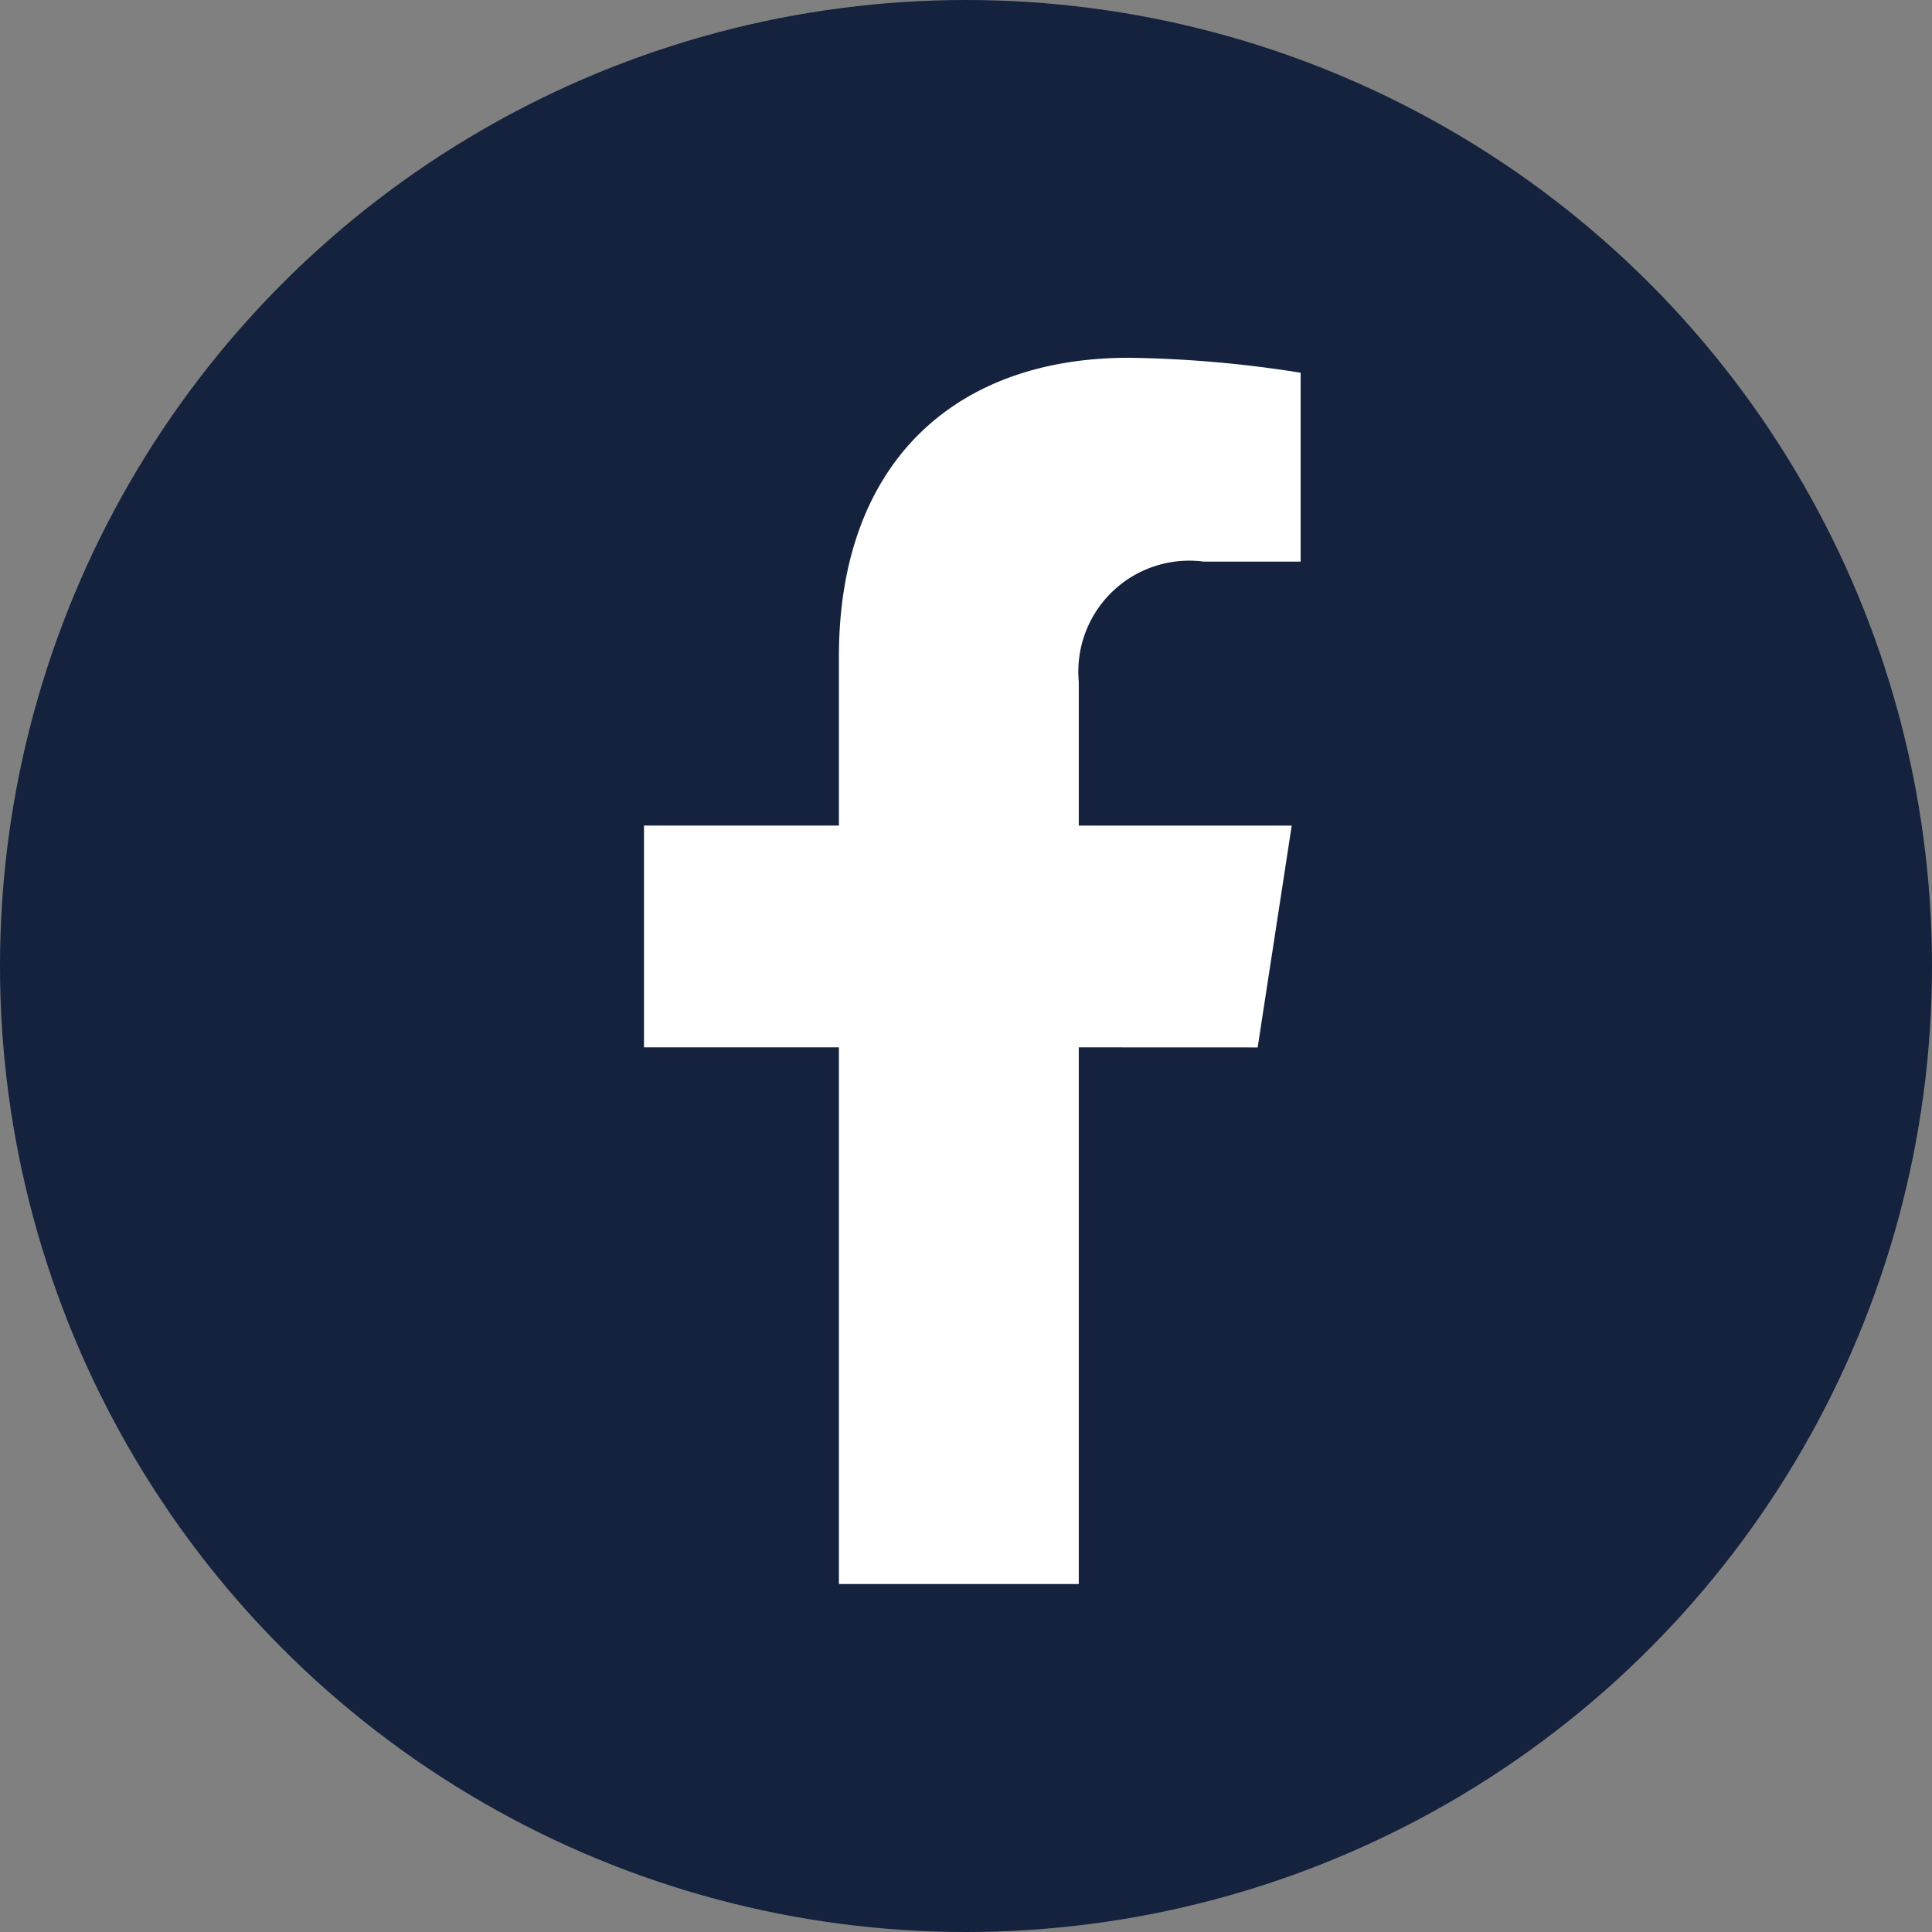
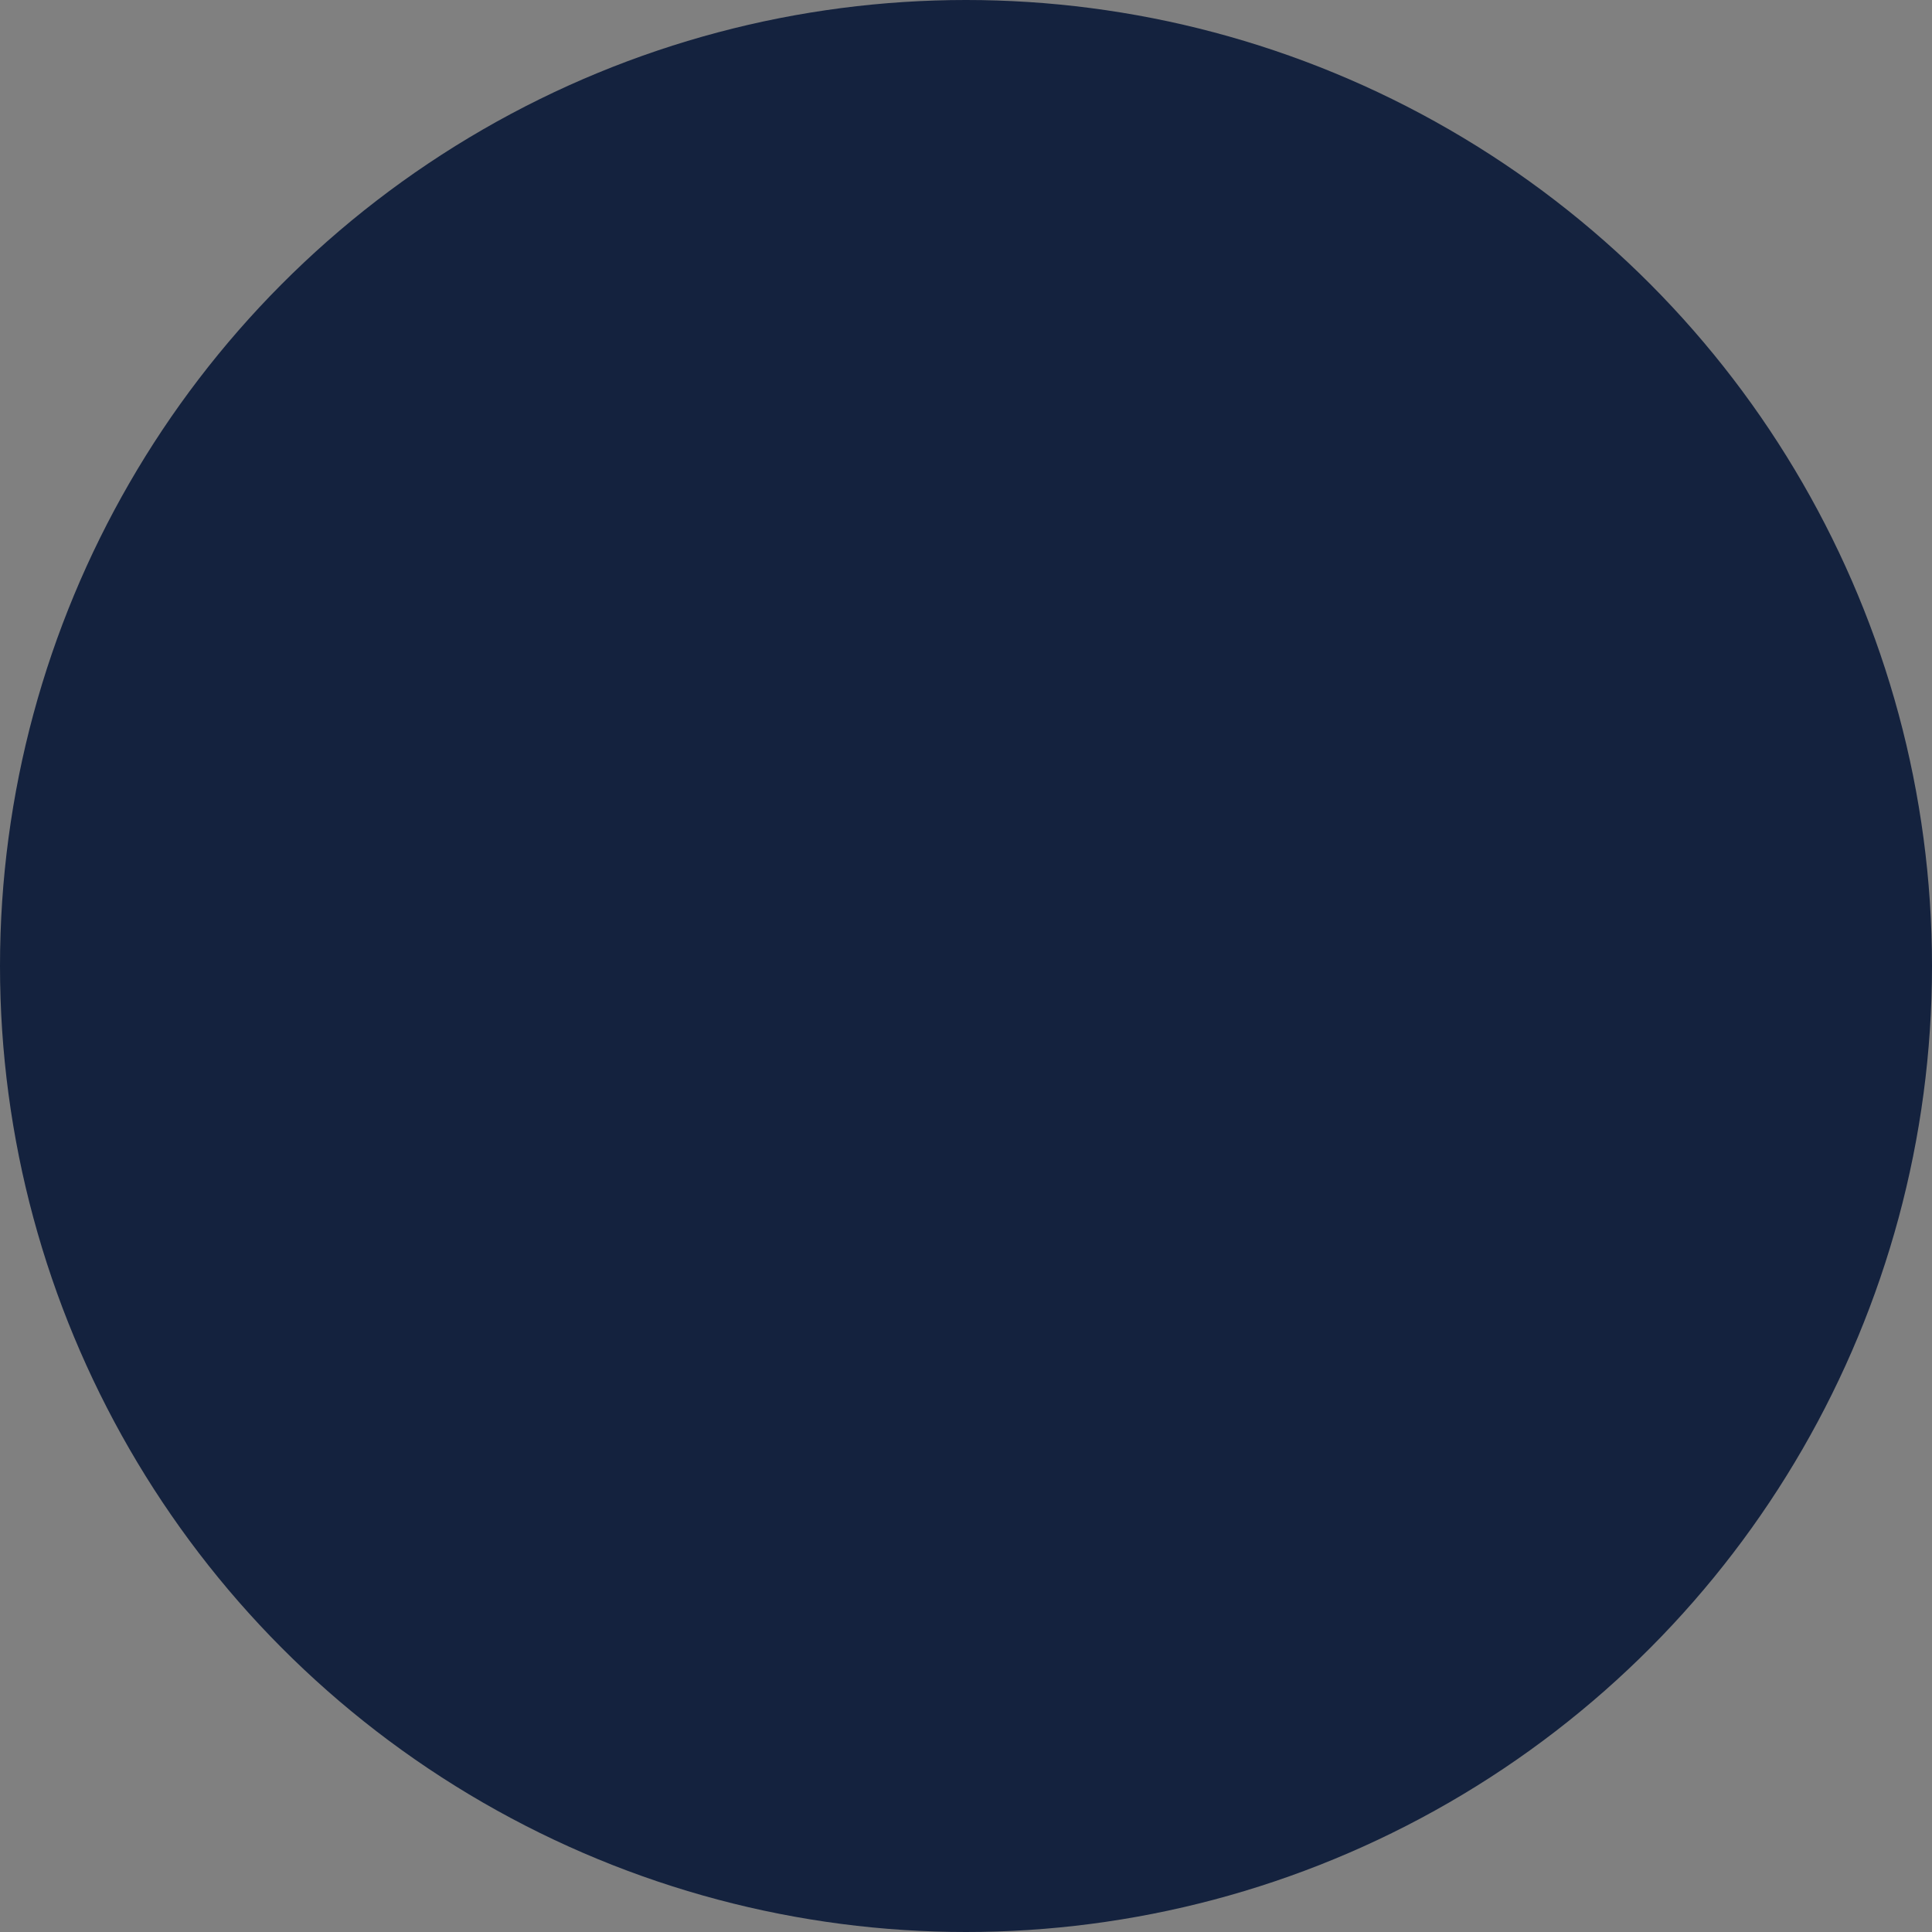
<svg xmlns="http://www.w3.org/2000/svg" width="27" height="27" viewBox="0 0 27 27">
  <rect x="0" y="0" width="27" height="27" fill="#808080" stroke="none" />
  <defs>
    <style>.a{fill:#14223e;}.b{fill:#fff;}</style>
  </defs>
  <g transform="translate(-245 -4663)">
    <circle class="a" cx="13.5" cy="13.5" r="13.5" transform="translate(245 4663)" />
-     <path class="b" d="M10.185,9.638l.476-3.1H7.685V4.525A1.55,1.55,0,0,1,9.433,2.849h1.353V.209A16.5,16.5,0,0,0,8.385,0C5.935,0,4.333,1.485,4.333,4.174V6.537H1.609v3.1H4.333v7.5H7.685v-7.5Z" transform="translate(252.391 4668)" />
  </g>
</svg>